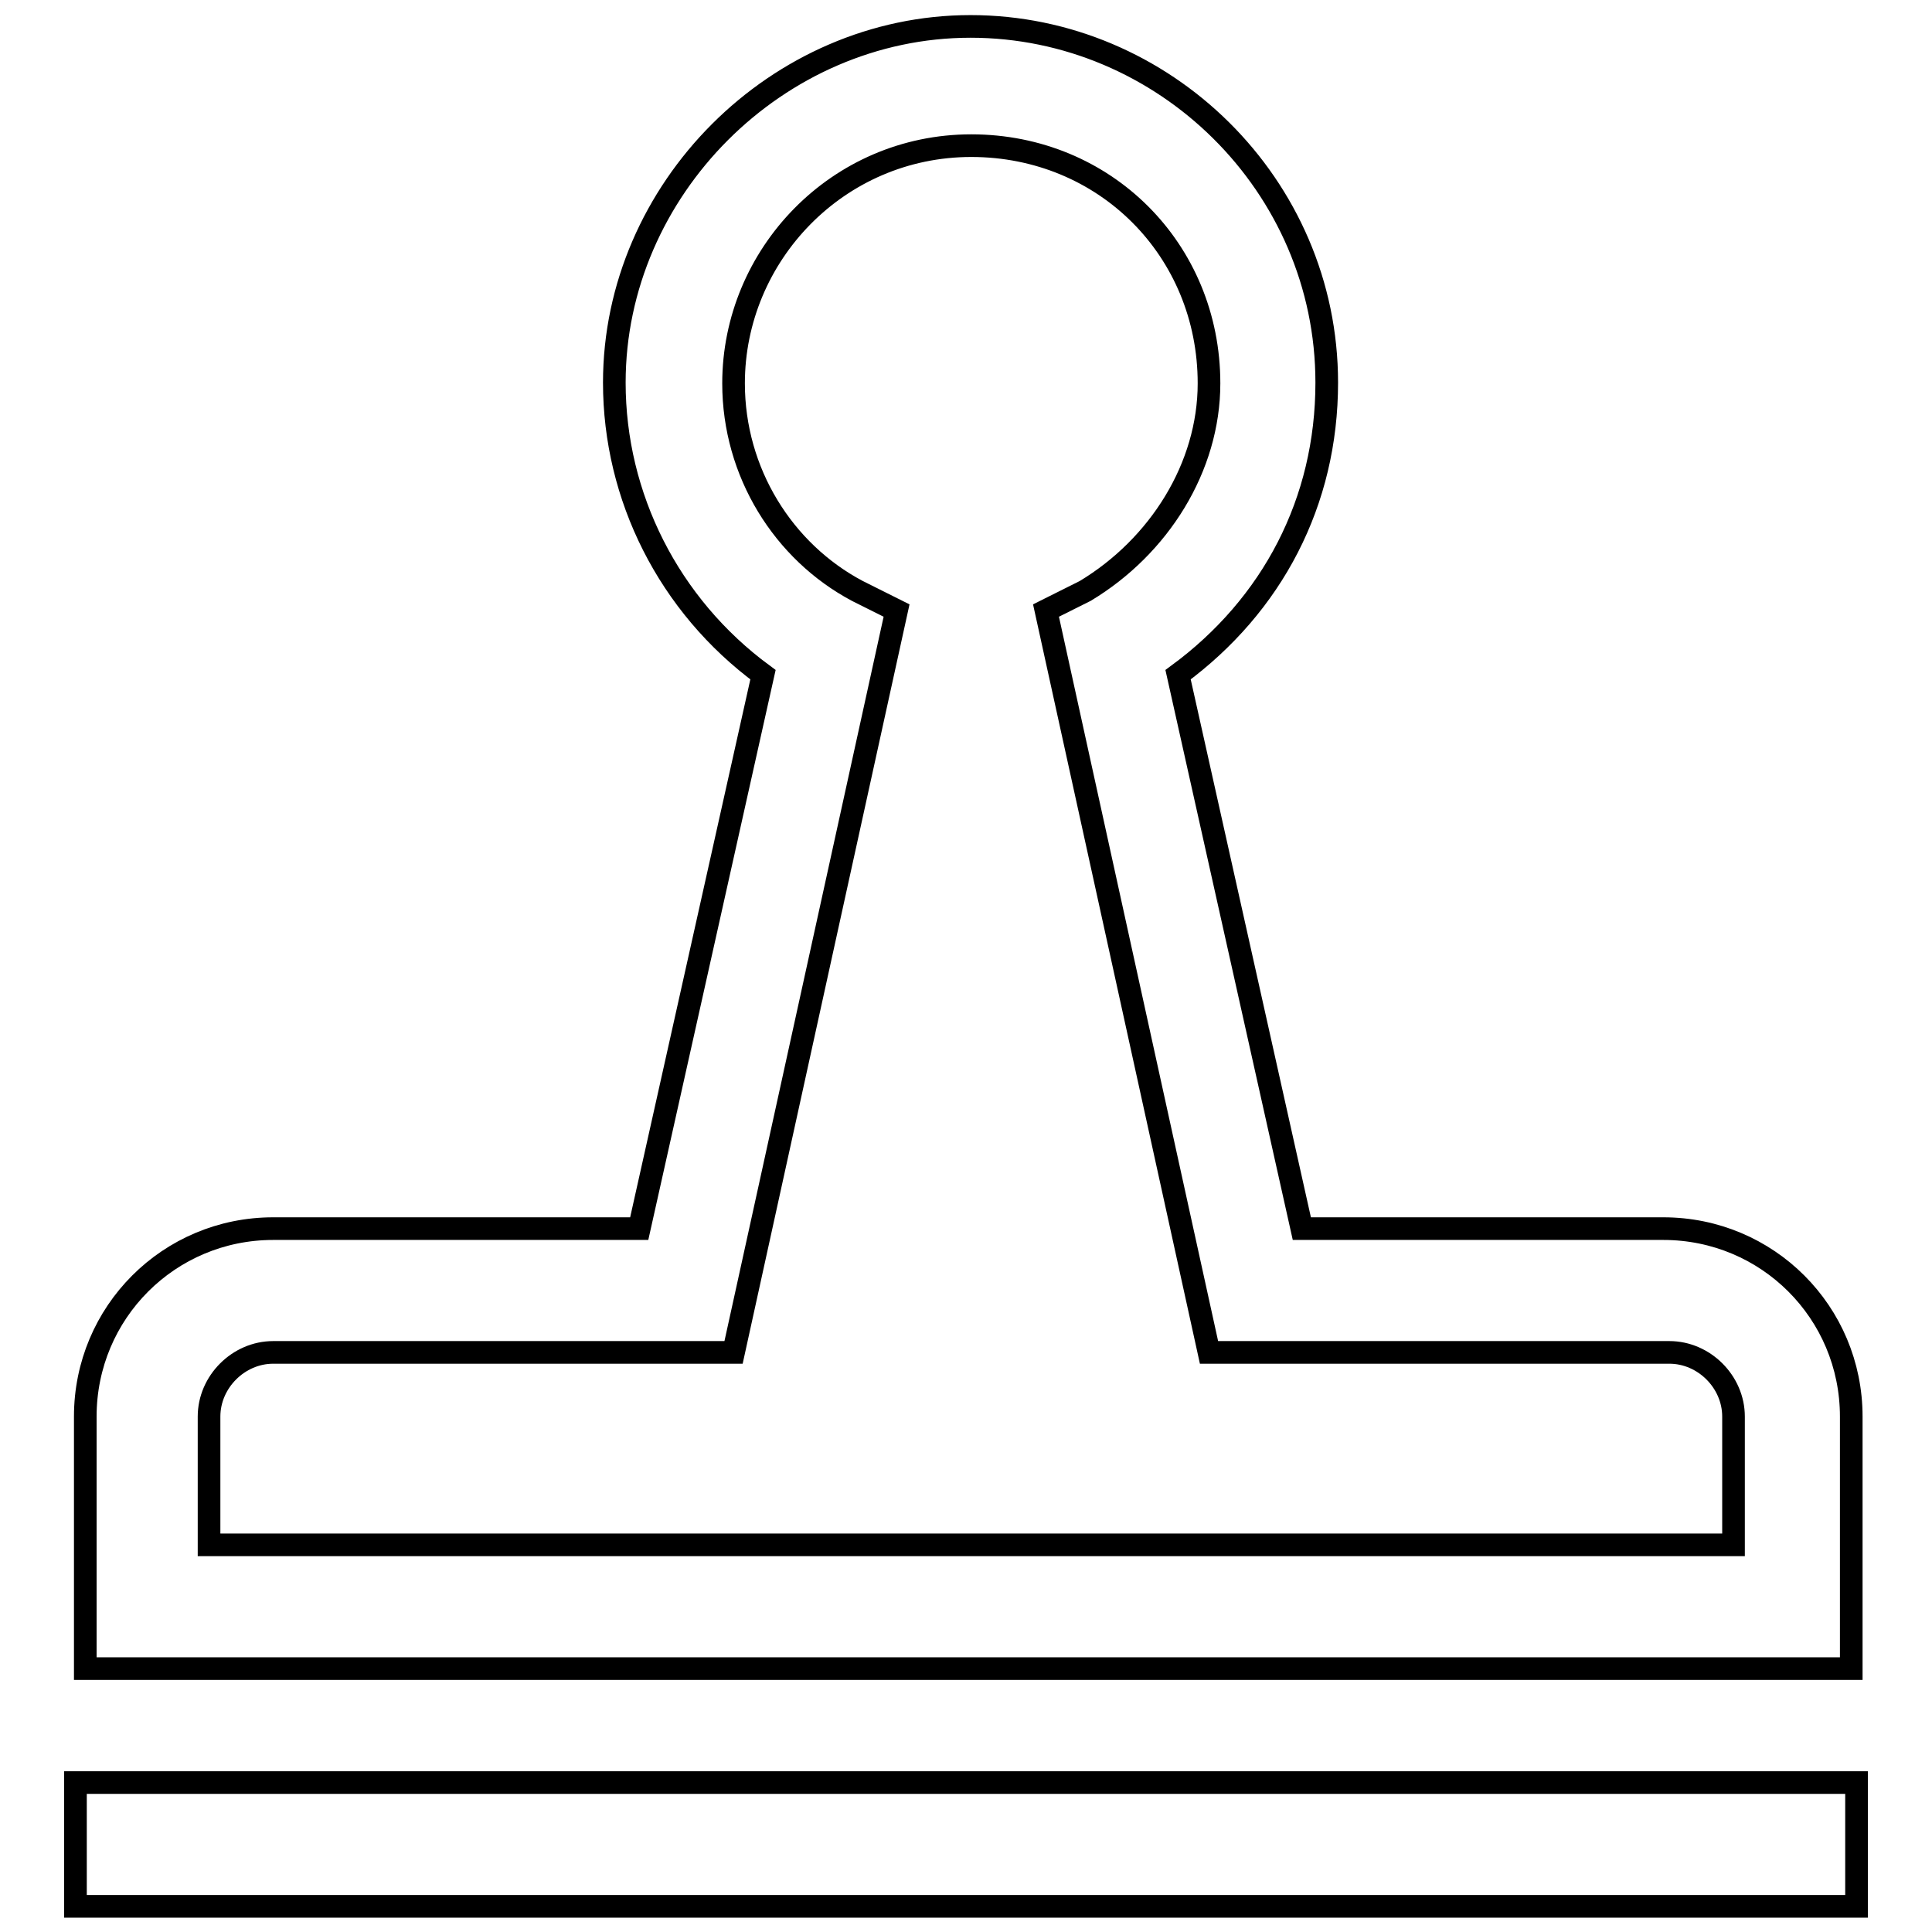
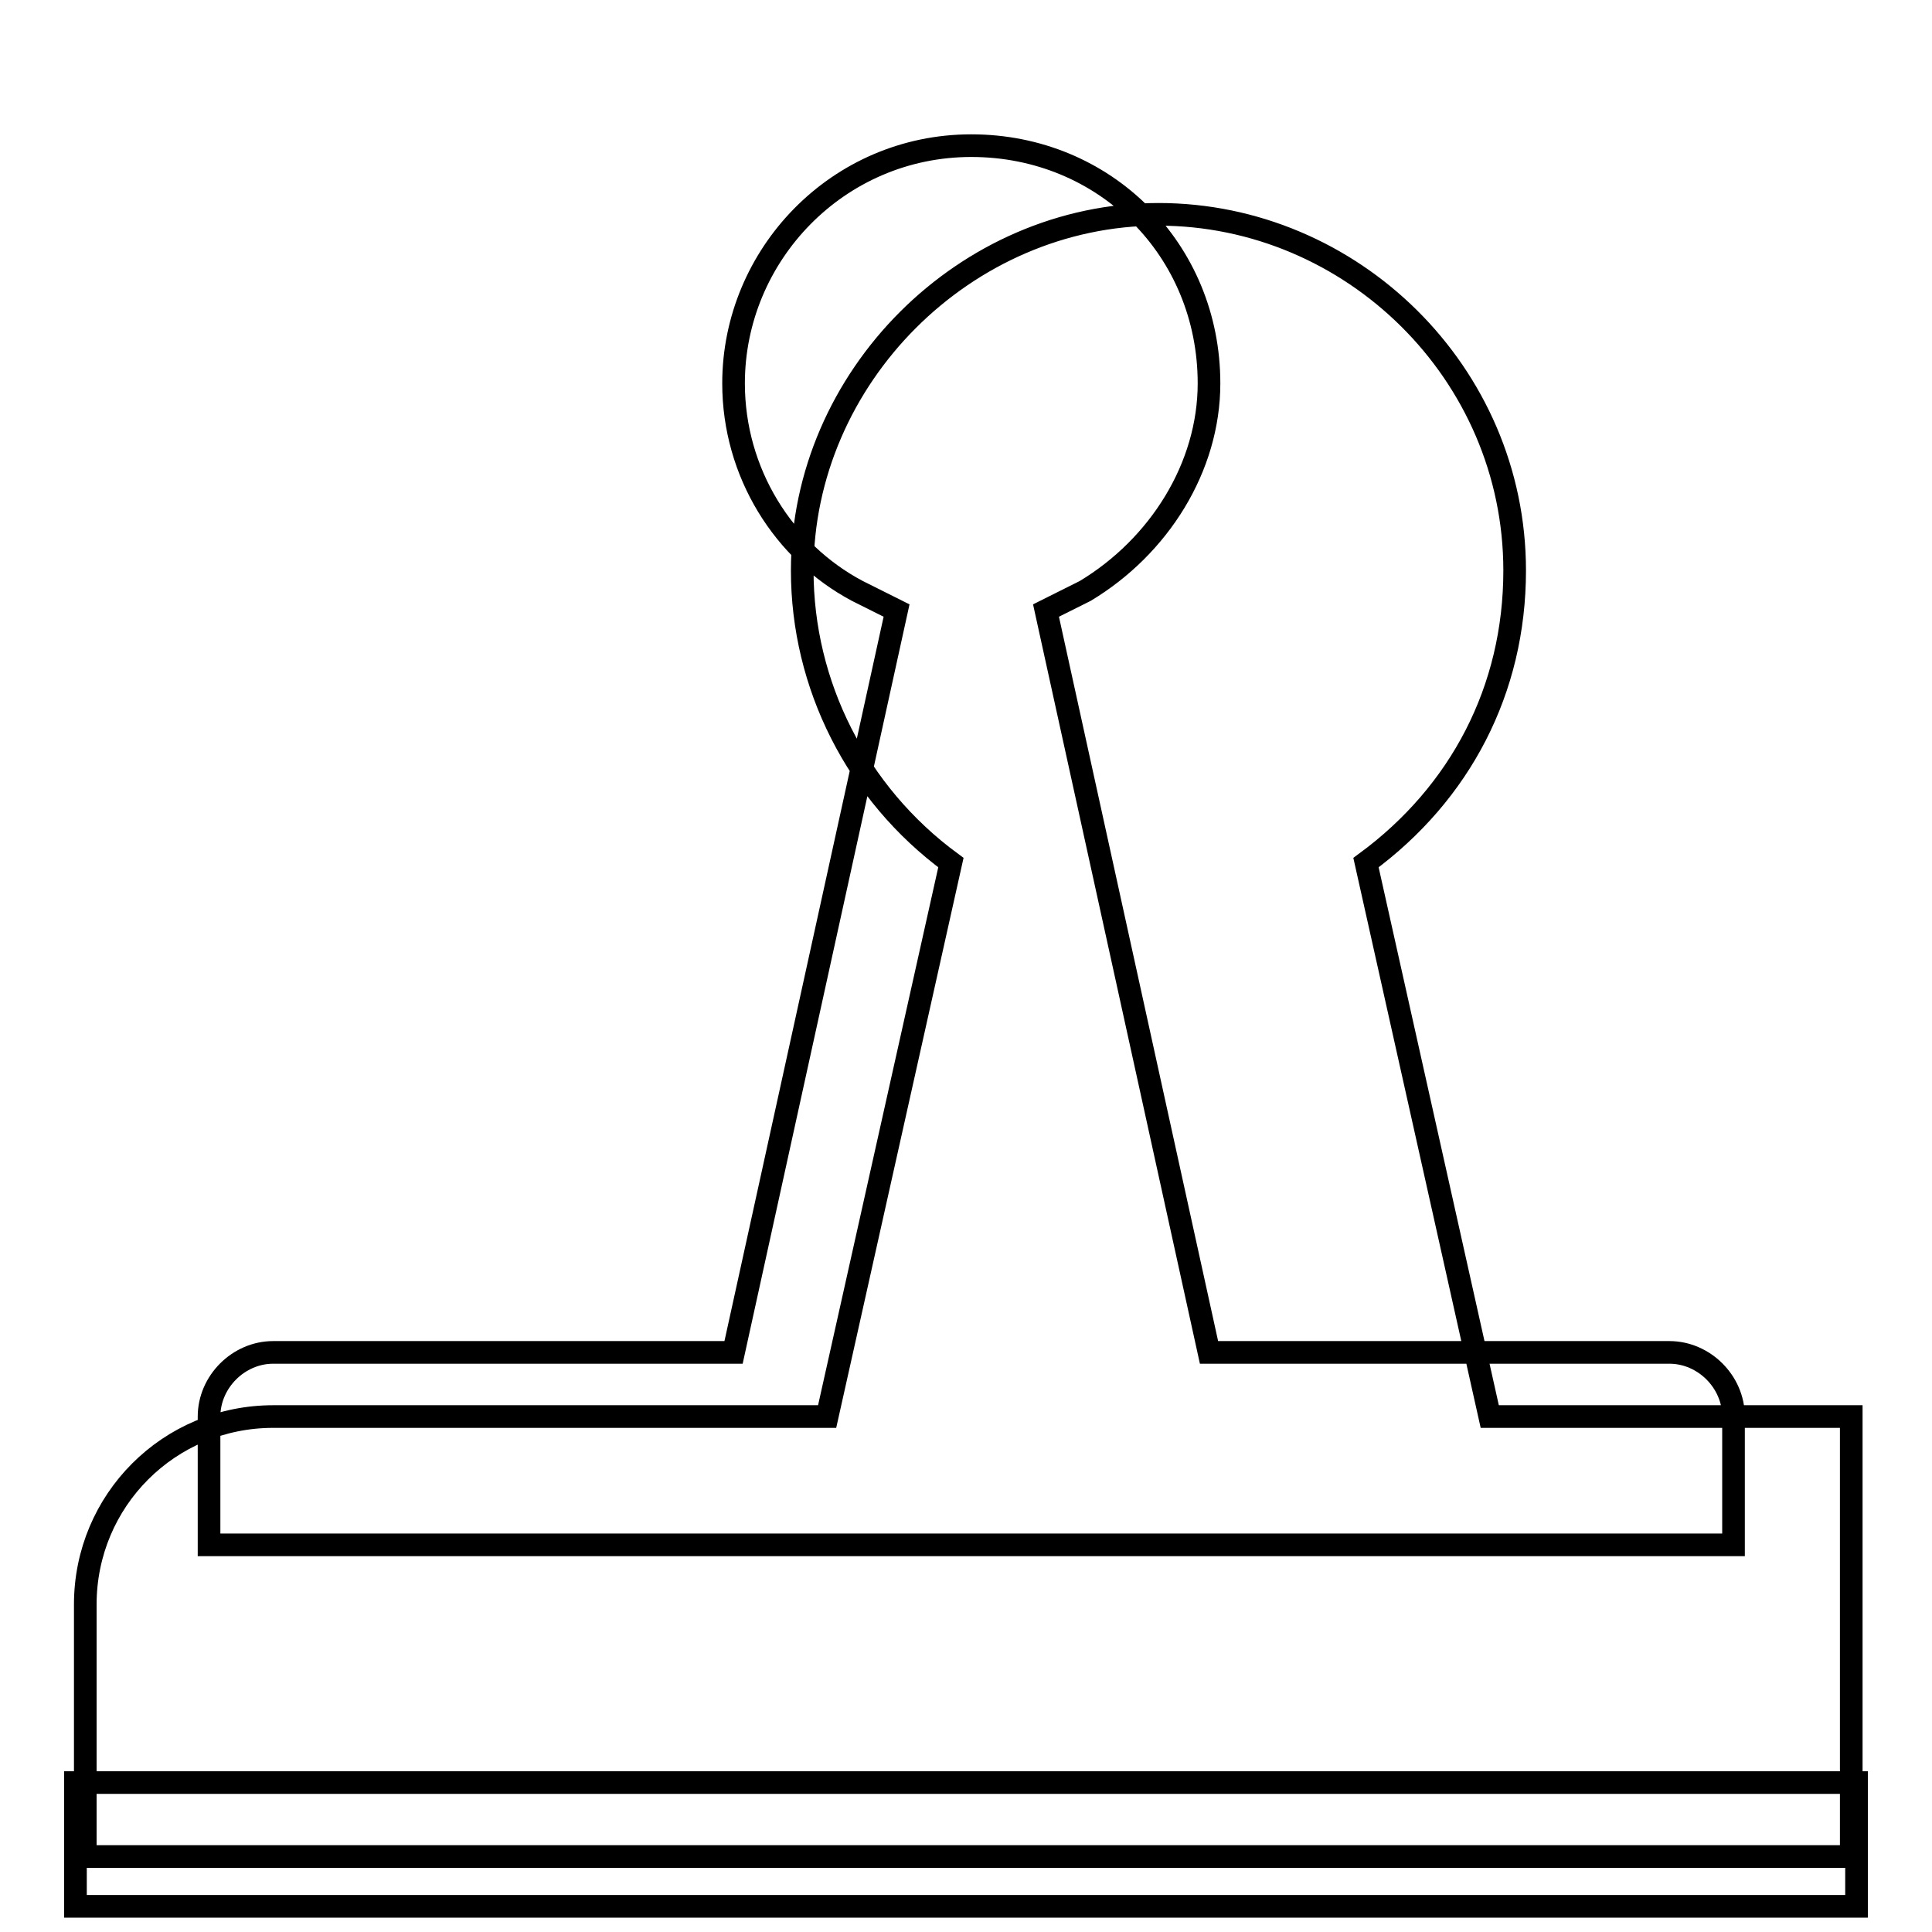
<svg xmlns="http://www.w3.org/2000/svg" version="1.1" x="0px" y="0px" viewBox="0 0 256 256" enable-background="new 0 0 256 256" xml:space="preserve">
  <g>
-     <path stroke-width="3" fill-opacity="0" stroke="#000000" d="M10,236.2h236v16.4H10V236.2z M245.3,187.7c0-13.8-11.1-24.9-24.9-24.9h-47.9l-16.4-73.4 c12.5-9.2,19.7-22.9,19.7-38.7c0-26.2-21.6-47.2-47.2-47.2c-25.6,0-47.2,21.6-47.2,47.2c0,15.1,7.2,29.5,19.7,38.7l-16.4,73.4H36.2 c-13.8,0-24.9,11.1-24.9,24.9v33.4h234V187.7L245.3,187.7z M229,204.7H27.7v-17c0-4.6,3.9-8.5,8.5-8.5h61l21.6-98.3l-5.2-2.6 c-9.8-5.2-16.4-15.7-16.4-27.5c0-17,13.8-31.5,31.5-31.5c17.7,0,31.5,13.8,31.5,31.5c0,11.1-6.6,21.6-16.4,27.5l-5.2,2.6l21.6,98.3 h61c4.6,0,8.5,3.9,8.5,8.5v17H229z" />
+     <path stroke-width="3" fill-opacity="0" stroke="#000000" d="M10,236.2h236v16.4H10V236.2z M245.3,187.7h-47.9l-16.4-73.4 c12.5-9.2,19.7-22.9,19.7-38.7c0-26.2-21.6-47.2-47.2-47.2c-25.6,0-47.2,21.6-47.2,47.2c0,15.1,7.2,29.5,19.7,38.7l-16.4,73.4H36.2 c-13.8,0-24.9,11.1-24.9,24.9v33.4h234V187.7L245.3,187.7z M229,204.7H27.7v-17c0-4.6,3.9-8.5,8.5-8.5h61l21.6-98.3l-5.2-2.6 c-9.8-5.2-16.4-15.7-16.4-27.5c0-17,13.8-31.5,31.5-31.5c17.7,0,31.5,13.8,31.5,31.5c0,11.1-6.6,21.6-16.4,27.5l-5.2,2.6l21.6,98.3 h61c4.6,0,8.5,3.9,8.5,8.5v17H229z" />
  </g>
</svg>